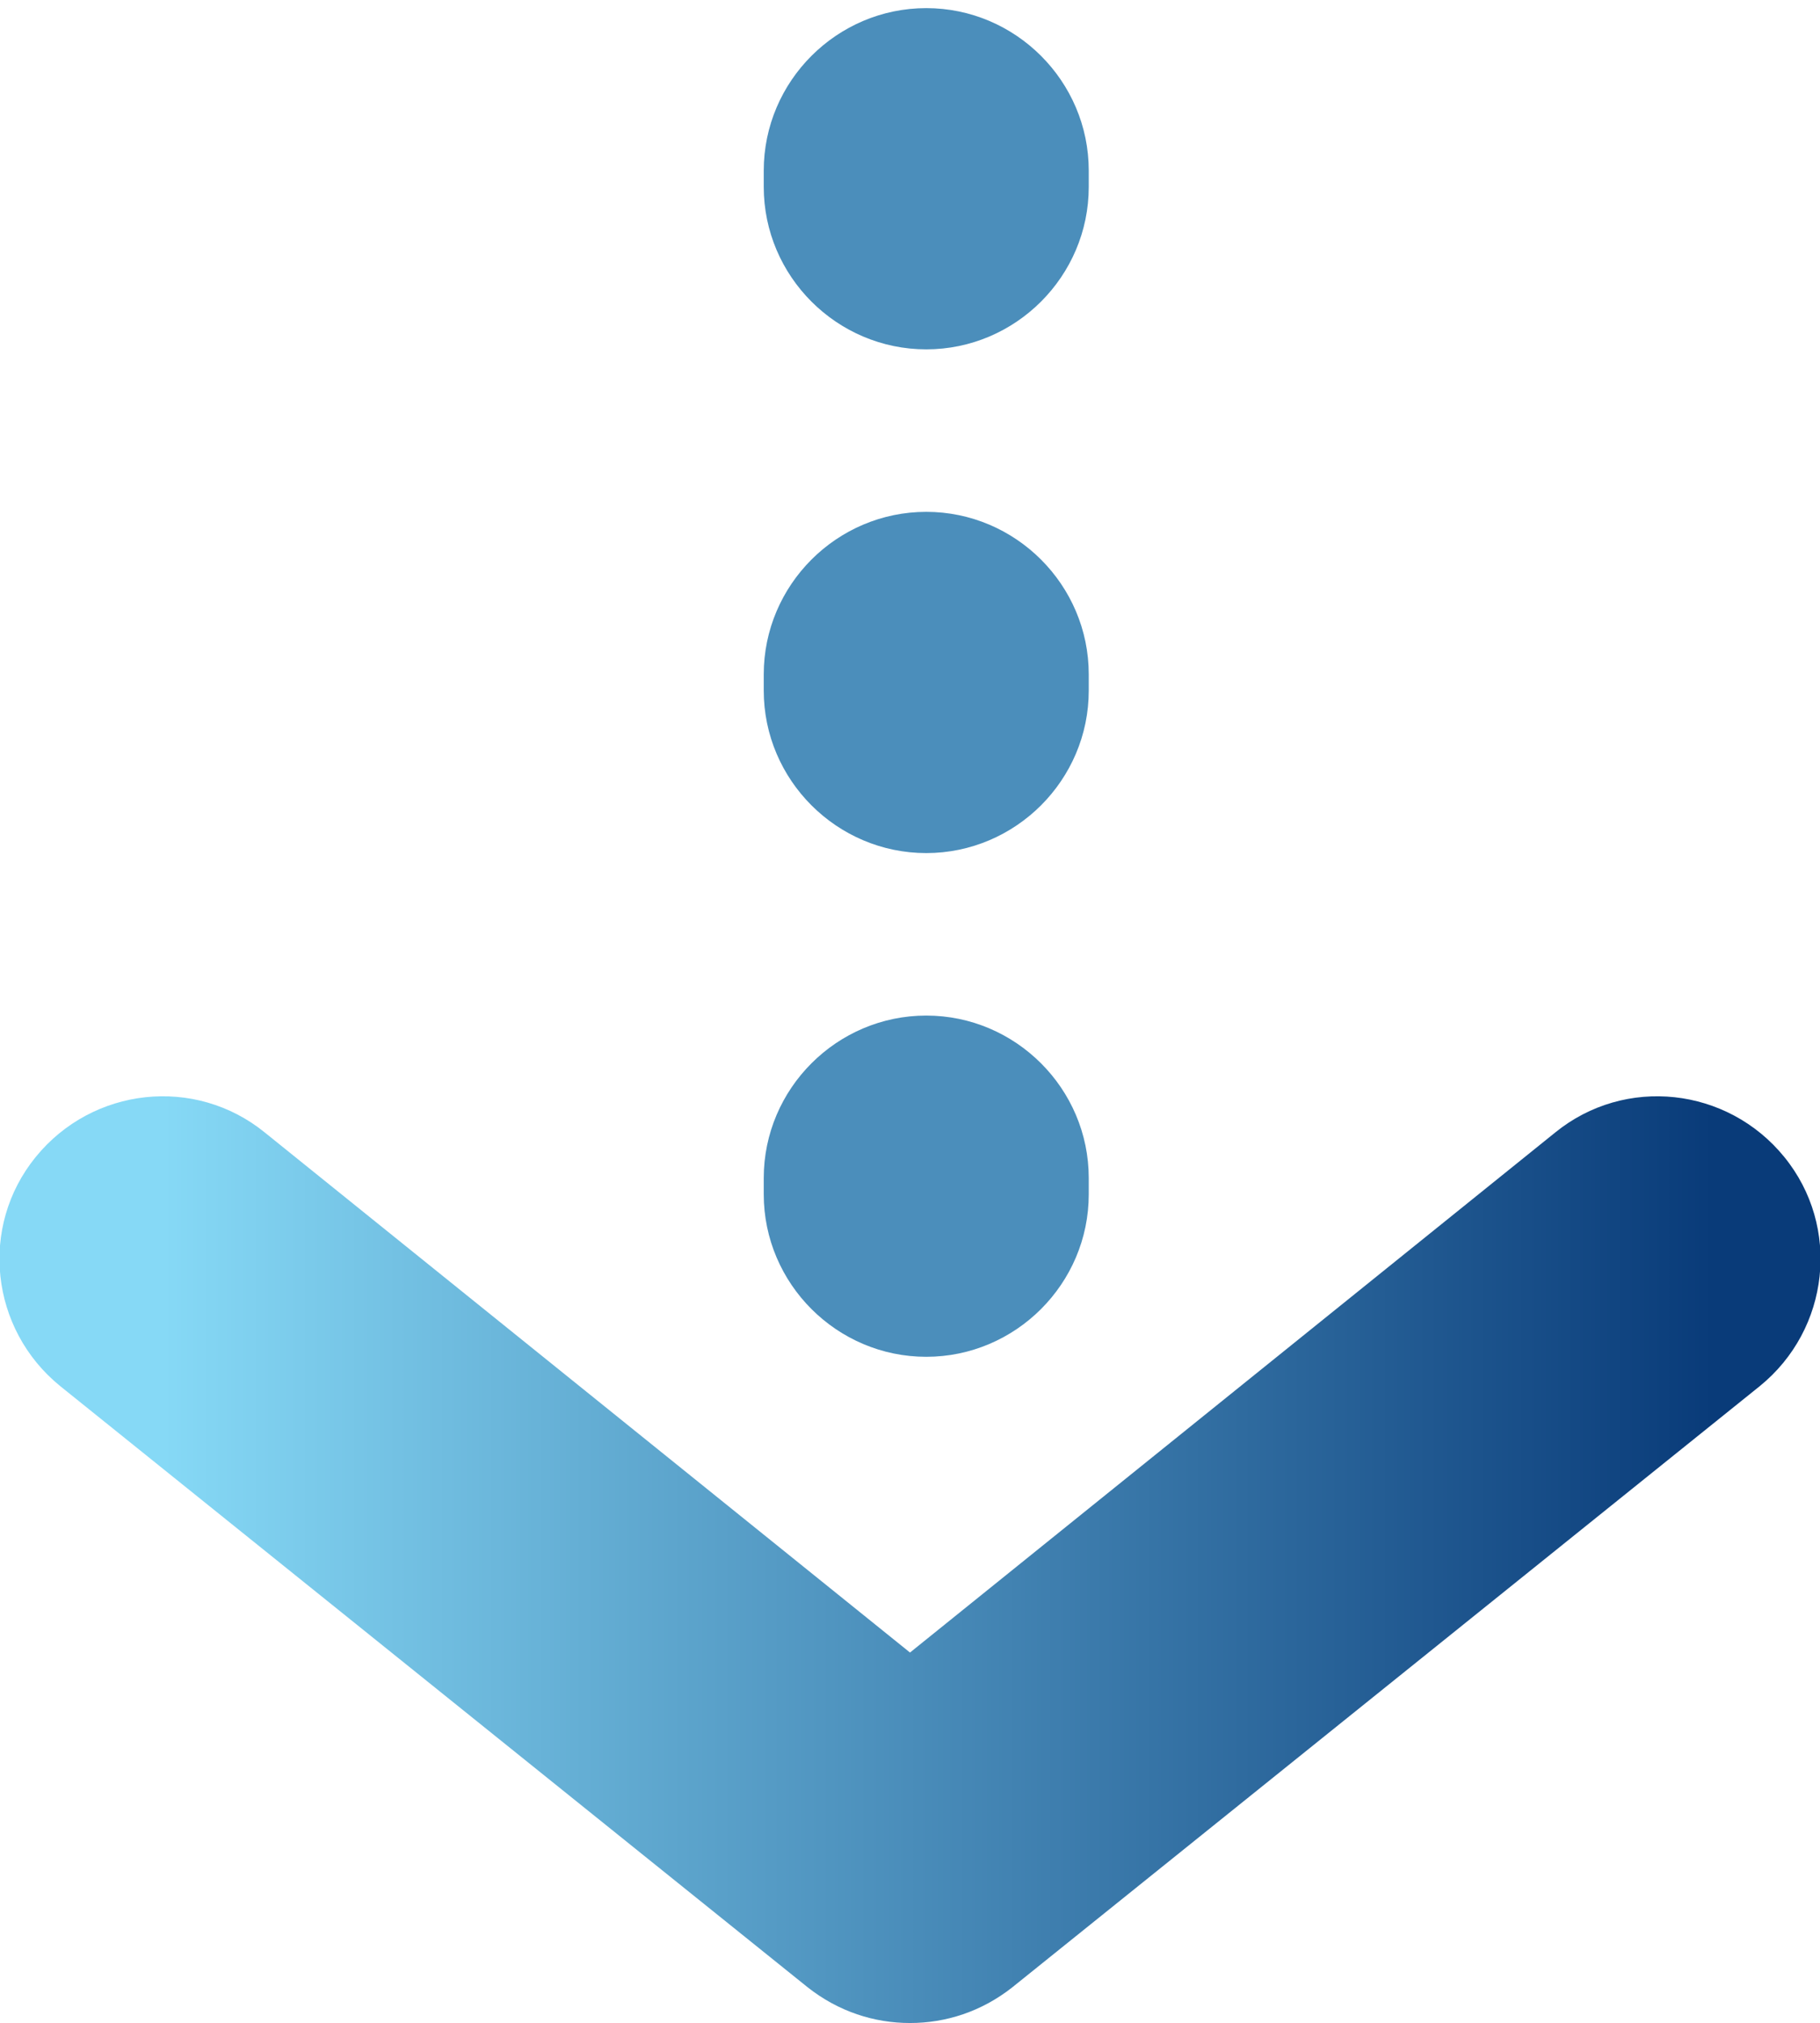
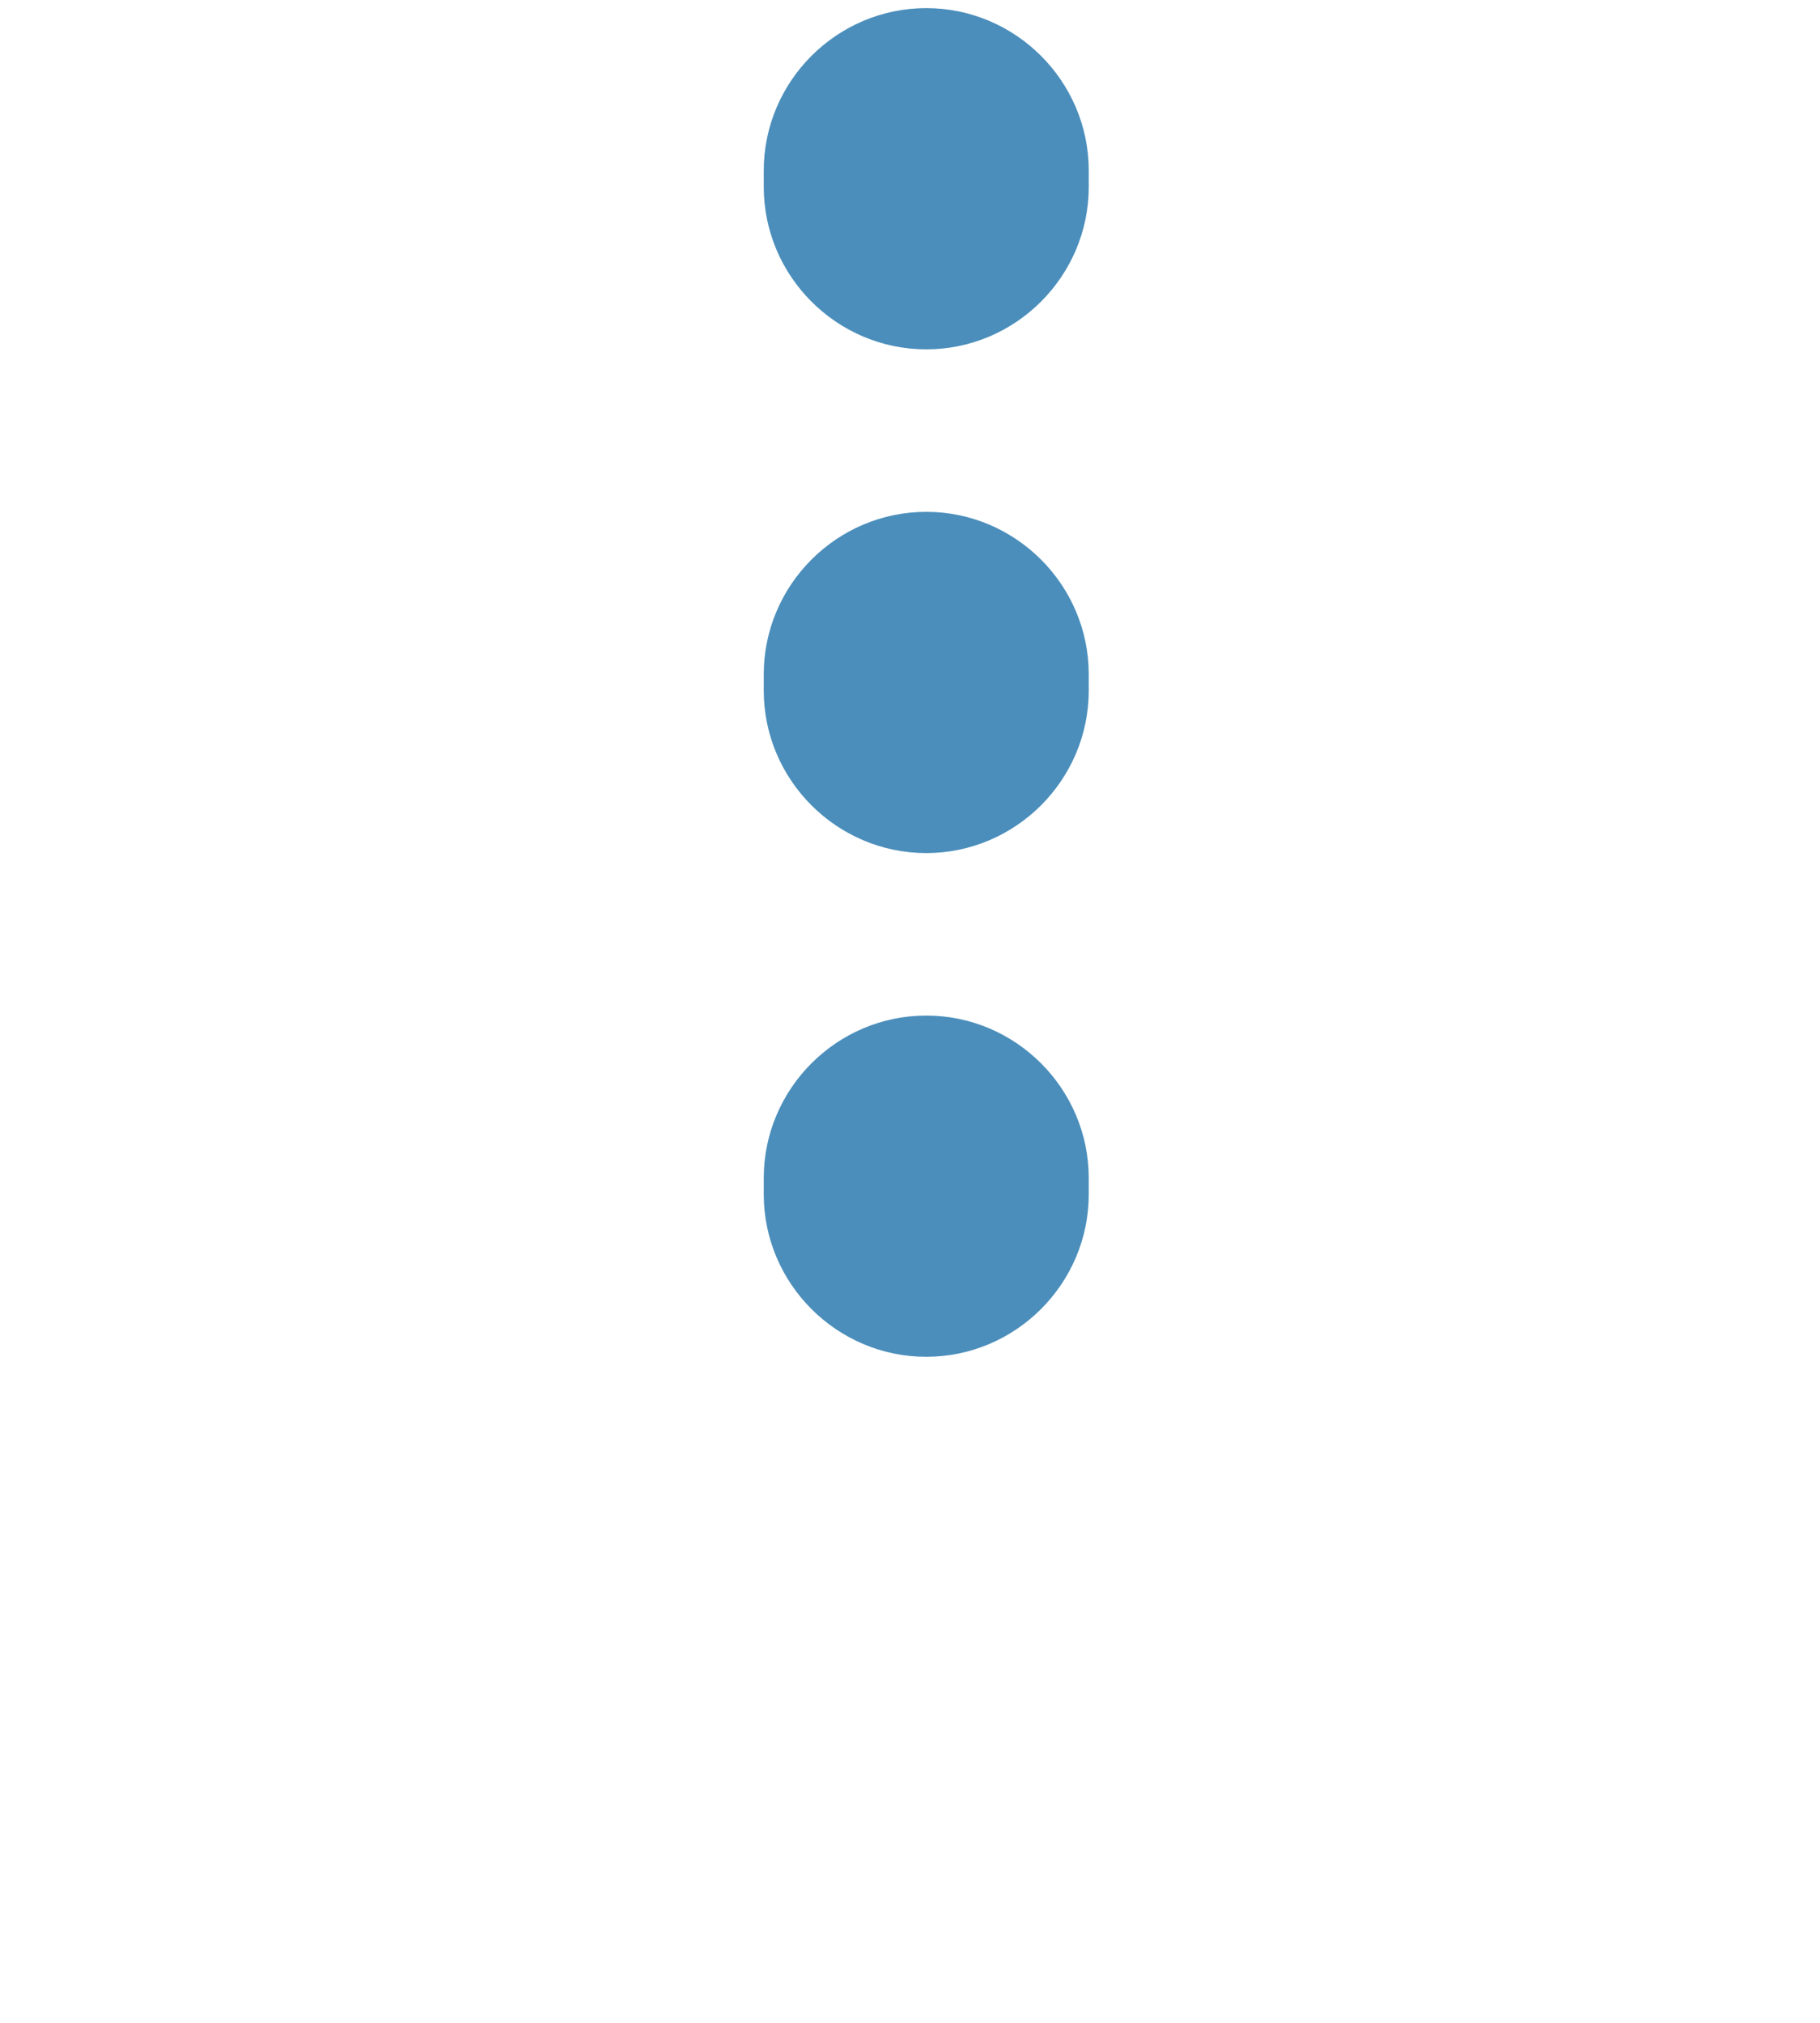
<svg xmlns="http://www.w3.org/2000/svg" version="1.1" id="Layer_1" x="0px" y="0px" viewBox="0 0 112 124.5" style="enable-background:new 0 0 112 124.5;" xml:space="preserve">
  <style type="text/css">
	.st0{fill:url(#SVGID_1_);}
	.st1{fill:#4B8EBB;}
</style>
  <linearGradient id="SVGID_1_" gradientUnits="userSpaceOnUse" x1="105.421" y1="41" x2="10" y2="41" gradientTransform="matrix(1 0 0 -1 0 137)">
    <stop offset="0" style="stop-color:#093B79" />
    <stop offset="1" style="stop-color:#86D9F6" />
  </linearGradient>
-   <path class="st0" d="M56,124.5c-2.2,0-4.4-0.7-6.3-2.2l-46-37c-4.3-3.5-5-9.8-1.5-14.1c3.5-4.3,9.8-5,14.1-1.5l39.7,32l39.7-32  c4.3-3.5,10.6-2.8,14.1,1.5c3.5,4.3,2.8,10.6-1.5,14.1l-46,37C60.4,123.8,58.2,124.5,56,124.5z" />
  <path class="st1" d="M57,83.5c-5.5,0-10-4.5-10-10v-1c0-5.5,4.5-10,10-10c5.5,0,10,4.5,10,10v1C67,79,62.5,83.5,57,83.5z M57,52.5  c-5.5,0-10-4.5-10-10v-1c0-5.5,4.5-10,10-10c5.5,0,10,4.5,10,10v1C67,48,62.5,52.5,57,52.5z M57,21.5c-5.5,0-10-4.5-10-10v-1  c0-5.5,4.5-10,10-10c5.5,0,10,4.5,10,10v1C67,17,62.5,21.5,57,21.5z" />
</svg>